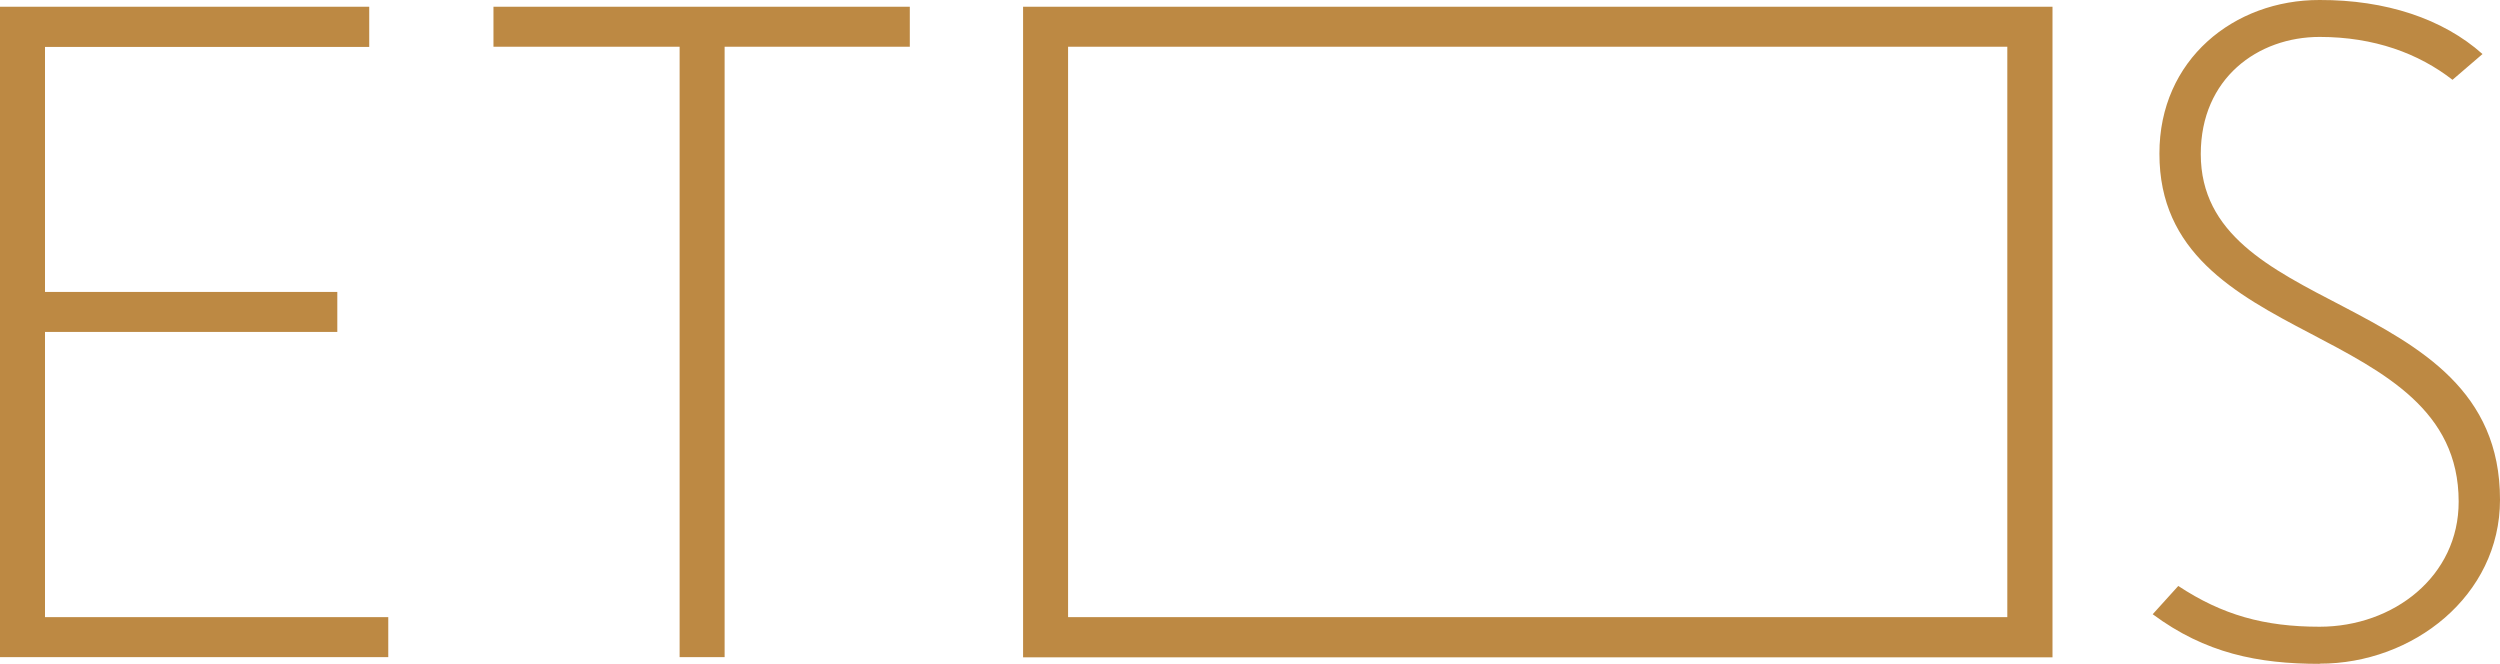
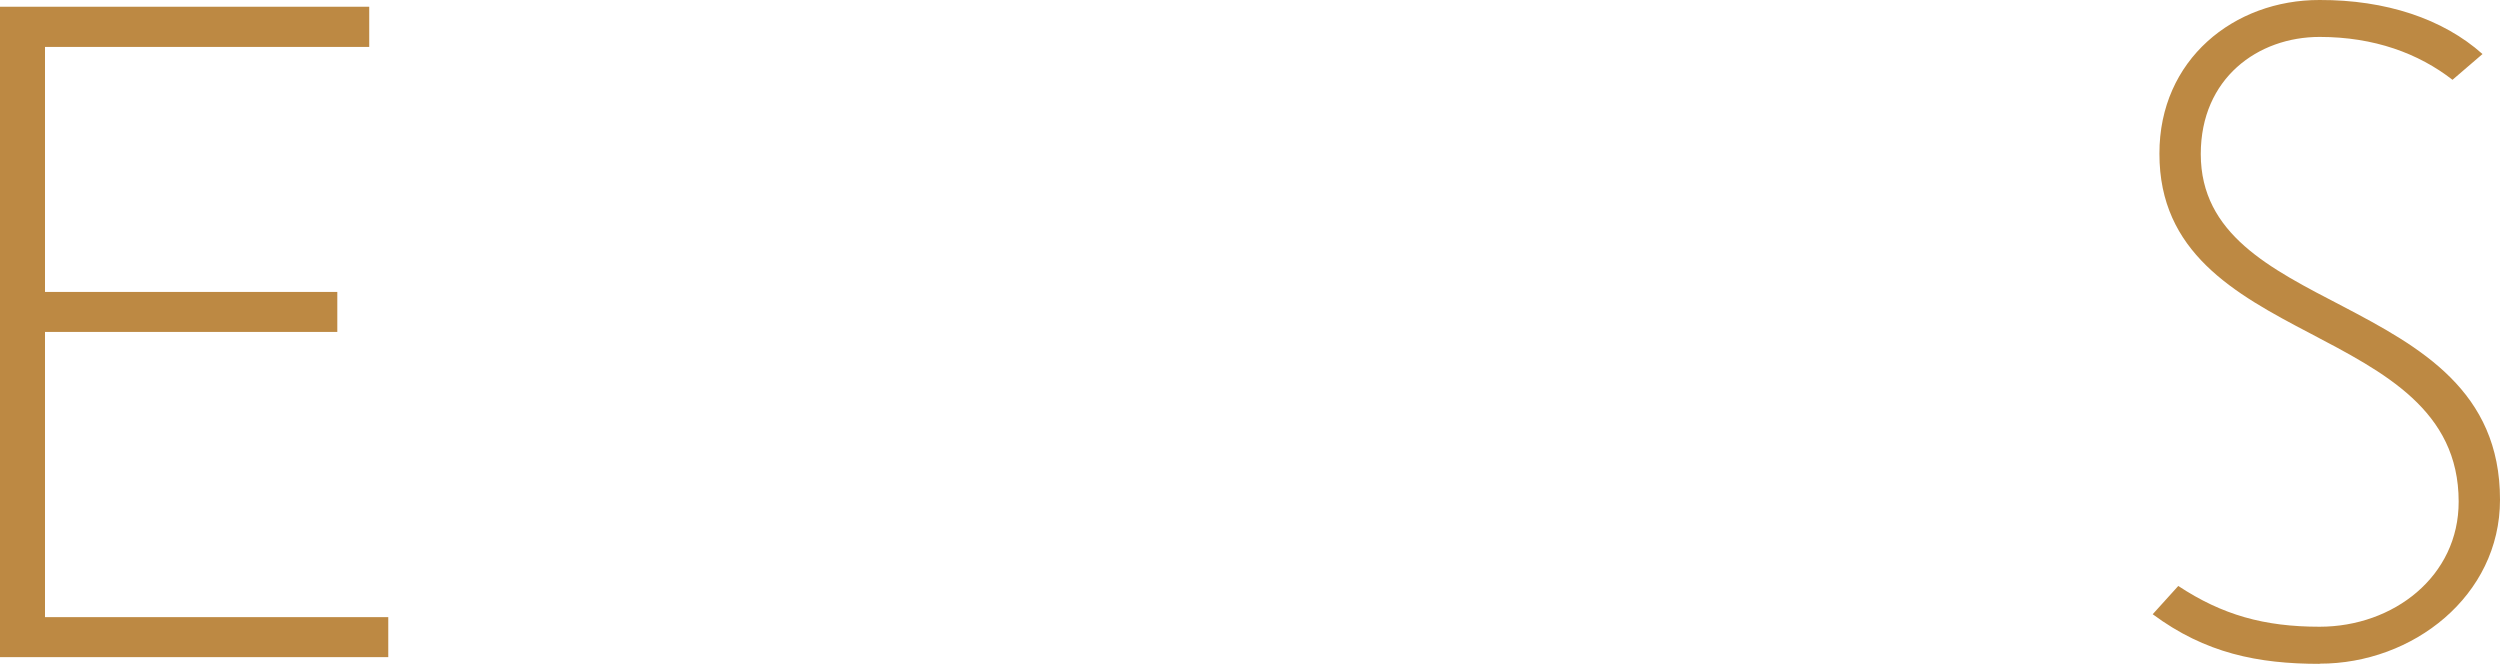
<svg xmlns="http://www.w3.org/2000/svg" id="_レイヤー_2" data-name="レイヤー 2" viewBox="0 0 130 34.52">
  <defs>
    <style>
      .cls-1 {
        fill: #bd8943;
        stroke-width: 0px;
      }
    </style>
  </defs>
  <g id="menu">
    <g>
      <path class="cls-1" d="M0,34.18V.35h19.2v2.09H2.34v12.74h15.2v2.08H2.34v14.83h17.85v2.08H0Z" />
-       <path class="cls-1" d="M37.68,2.43v31.74h-2.34V2.43h-9.68V.35s21.65,0,21.65,0v2.08h-9.63Z" />
-       <path class="cls-1" d="M53.2.35v33.83s53.53,0,53.53,0V.35h-53.53ZM104.38,32.09h-48.84V2.43h48.84v29.66Z" />
      <path class="cls-1" d="M120.62,34.52c-3.21,0-5.94-.55-8.68-2.58l1.33-1.47c2.29,1.51,4.47,2.12,7.35,2.12,3.84,0,7.24-2.62,7.23-6.51,0-4.75-3.89-6.73-7.73-8.75-3.94-2.06-7.84-4.22-7.83-9.34C112.28,3.1,116.17-.01,120.62,0c3.43-.01,6.41.97,8.47,2.81l-1.56,1.34c-1.76-1.37-4.07-2.23-6.91-2.23-3.21,0-6.18,2.15-6.18,6.09,0,4.17,3.62,5.96,7.37,7.91,4.02,2.11,8.2,4.4,8.19,10.07,0,4.99-4.53,8.53-9.38,8.52Z" />
    </g>
  </g>
</svg>